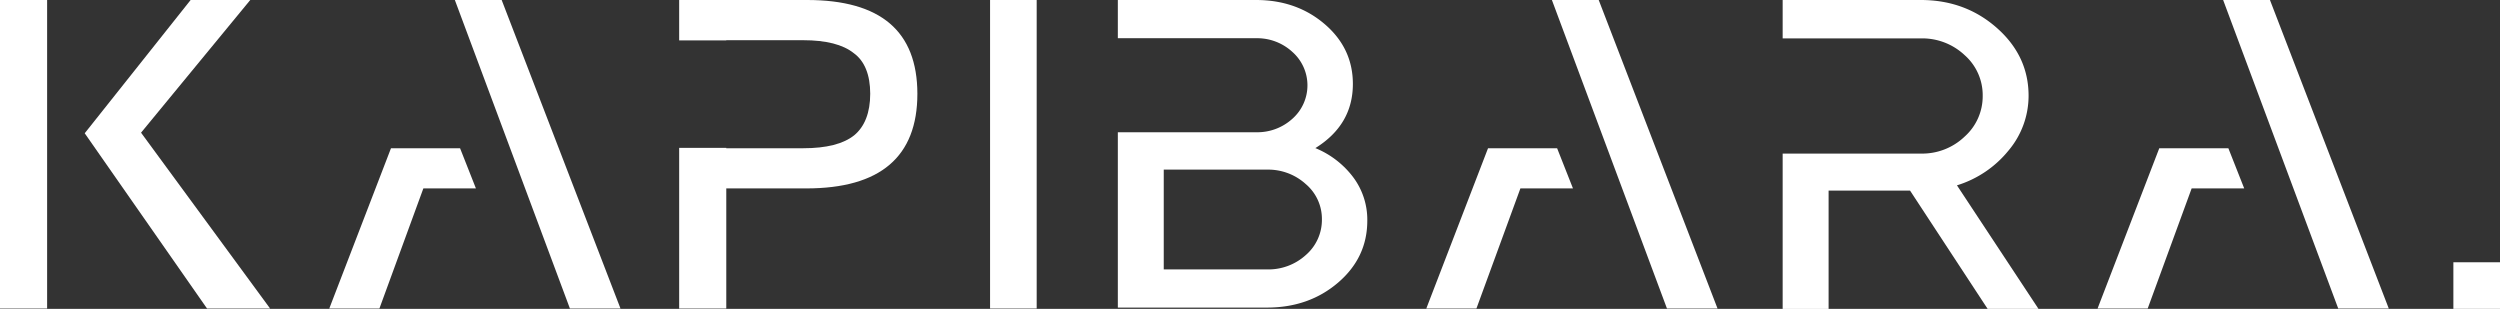
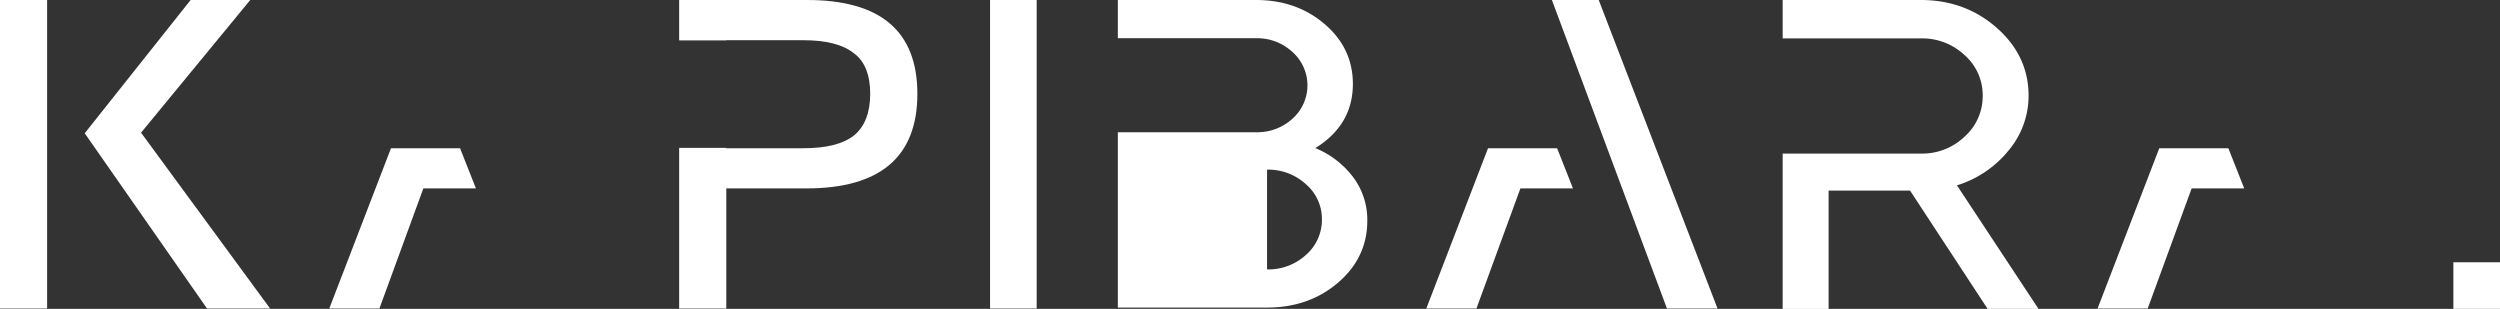
<svg xmlns="http://www.w3.org/2000/svg" id="Layer_1" data-name="Layer 1" viewBox="0 0 911.56 112.63">
  <rect x="0" y="0" width="911.56" height="112.63" fill="#333333" stroke="none" />
  <defs>
    <style>.cls-1{fill:#fff;}</style>
  </defs>
  <path class="cls-1" d="M378,0V112.51H361V0Z" />
  <path class="cls-1" d="M294.28,0H247.64V14.72h17.18v-.06h28.05q12.53,0,18.43,4.72c3.94,2.84,6,7.88,6,14.81s-2.05,12-5.83,15.13c-3.94,3.15-10.09,4.73-18.59,4.73H264.82v-.14H247.64v58.6h17.18V68.7H294c26.94,0,40.5-11.5,40.5-34.51C334.47,11.35,321.07,0,294.28,0Z" />
  <polygon class="cls-1" points="75.5 112.51 98.5 112.51 51.43 48.38 91.25 0 69.51 0 30.89 48.59 75.5 112.51" />
  <polygon class="cls-1" points="17.18 0 0 0 0 112.51 17.18 112.51 17.18 73.59 17.18 54.36 17.18 0" />
  <polygon class="cls-1" points="582.93 0 565.86 0 607.82 112.51 626.26 112.51 582.93 0" />
  <polygon class="cls-1" points="567.77 54.07 559.73 54.07 559.73 54.06 542.57 54.06 520.06 112.5 538.34 112.5 554.38 68.69 573.54 68.69 567.77 54.07" />
-   <polygon class="cls-1" points="182.92 0 165.85 0 207.81 112.51 226.25 112.51 182.92 0" />
  <polygon class="cls-1" points="167.76 54.07 159.72 54.07 159.72 54.06 142.56 54.06 120.06 112.5 138.34 112.5 154.37 68.69 173.53 68.69 167.76 54.07" />
-   <polygon class="cls-1" points="827.68 0 810.61 0 852.58 112.51 871.01 112.51 827.68 0" />
  <polygon class="cls-1" points="812.52 54.07 804.48 54.07 804.49 54.06 787.32 54.06 764.82 112.5 783.1 112.5 799.13 68.69 818.29 68.69 812.52 54.07" />
-   <path class="cls-1" d="M493.38,64.58A32.84,32.84,0,0,0,479.61,54q13.68-8.49,13.68-23.39,0-13-10.26-21.8T458,0H407.59V13.94H458a18.92,18.92,0,0,1,13.24,5,16.26,16.26,0,0,1,.09,24.28,19,19,0,0,1-13.33,5H407.59v63.93H462q15.3,0,25.93-9.13t10.62-22.6A25.84,25.84,0,0,0,493.38,64.58ZM476.19,92.94A20.26,20.26,0,0,1,462,98.23H424.33V61.85H462a20.38,20.38,0,0,1,14.14,5.29A16.66,16.66,0,0,1,482,80,16.93,16.93,0,0,1,476.19,92.94Z" />
+   <path class="cls-1" d="M493.38,64.58A32.84,32.84,0,0,0,479.61,54q13.68-8.49,13.68-23.39,0-13-10.26-21.8T458,0H407.59V13.94H458a18.92,18.92,0,0,1,13.24,5,16.26,16.26,0,0,1,.09,24.28,19,19,0,0,1-13.33,5H407.59v63.93H462q15.3,0,25.93-9.13t10.62-22.6A25.84,25.84,0,0,0,493.38,64.58ZM476.19,92.94A20.26,20.26,0,0,1,462,98.23V61.85H462a20.38,20.38,0,0,1,14.14,5.29A16.66,16.66,0,0,1,482,80,16.93,16.93,0,0,1,476.19,92.94Z" />
  <path class="cls-1" d="M713.55,67.58a38.94,38.94,0,0,0,18.82-12.71,31,31,0,0,0,7.3-19.95q0-14.49-11.53-24.7T700.41,0H650V14h50.43a22.56,22.56,0,0,1,15.93,6.11,19.47,19.47,0,0,1,6.58,14.81,19.7,19.7,0,0,1-6.58,14.88A22.38,22.38,0,0,1,700.41,56H650v56.64h16.75V69.51h29.71l28.28,43.12h18.55Z" />
  <rect class="cls-1" x="894.56" y="95.63" width="17" height="17" />
</svg>